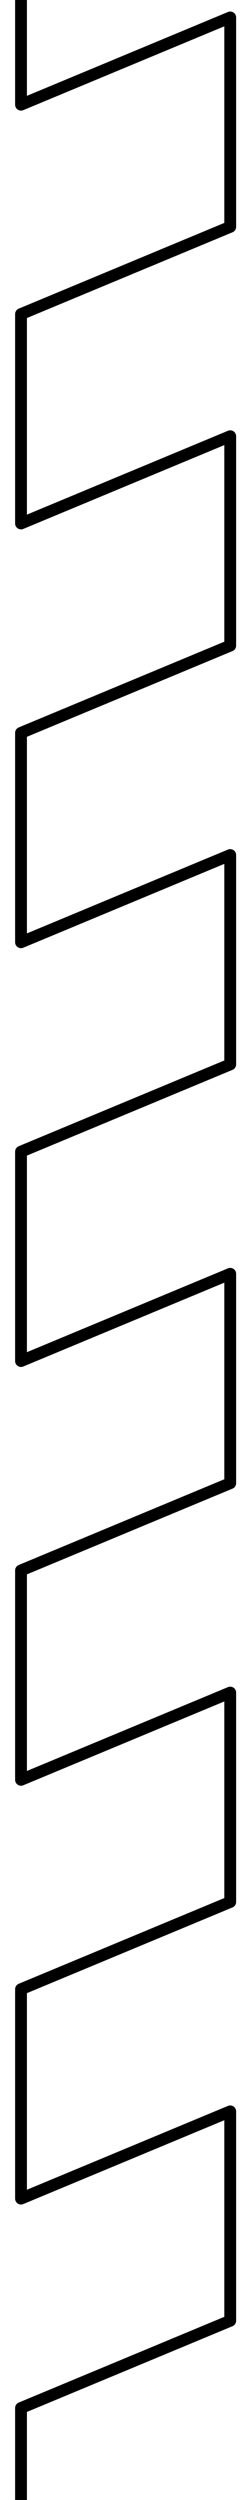
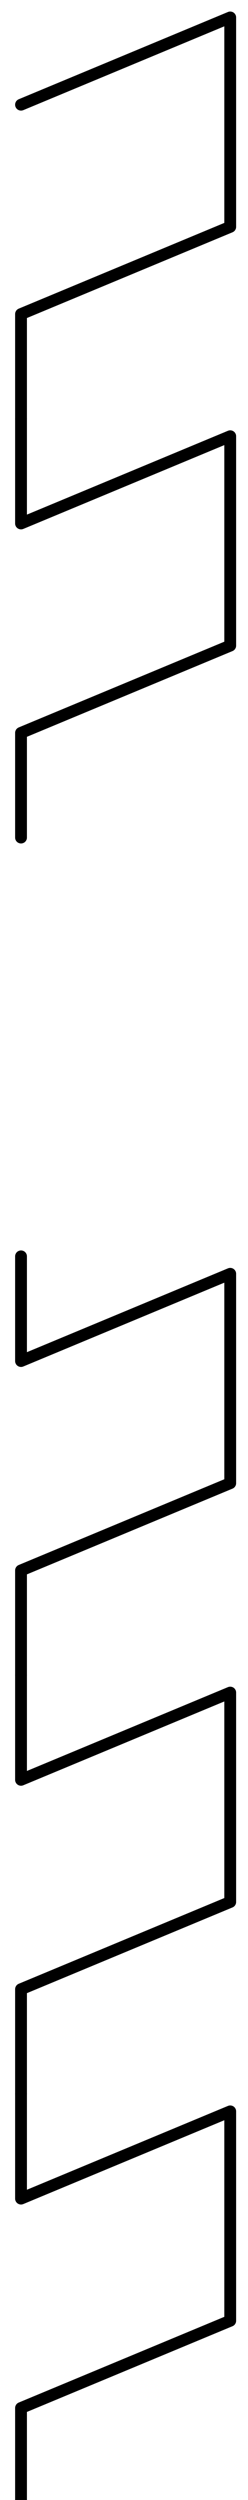
<svg xmlns="http://www.w3.org/2000/svg" version="1.1" viewBox="315 72 42 423" width="42" height="423">
  <defs>
    <clipPath id="artboard_clip_path">
      <path d="M 315 72 L 357 72 L 357 495 L 315 495 Z" />
    </clipPath>
  </defs>
  <g id="Raguly_Line" stroke-dasharray="none" stroke="none" fill-opacity="1" stroke-opacity="1" fill="none">
    <title>Raguly Line</title>
    <g id="Raguly_Line: Layer 2" clip-path="url(#artboard_clip_path)">
      <title>Layer 2</title>
      <g id="Group_338">
        <g id="Graphic_340" />
        <g id="Line_339">
          <path d="M 257.23 465.672 C 257.23 465.672 257.23 445.988 257.23 445.988 C 257.23 445.988 296.597 429.585 296.597 429.585 C 296.597 429.585 296.597 390.218 296.597 390.218 C 296.597 390.218 257.23 406.621 257.23 406.621 C 257.23 406.621 257.23 386.938 257.23 386.938" stroke="black" stroke-linecap="round" stroke-linejoin="round" stroke-width="2" />
        </g>
      </g>
      <g id="Group_335">
        <g id="Graphic_337" />
        <g id="Line_336">
-           <path d="M 257.23 386.938 C 257.23 386.938 257.23 367.254 257.23 367.254 C 257.23 367.254 296.597 350.851 296.597 350.851 C 296.597 350.851 296.597 311.484 296.597 311.484 C 296.597 311.484 257.23 327.887 257.23 327.887 C 257.23 327.887 257.23 308.203 257.23 308.203" stroke="black" stroke-linecap="round" stroke-linejoin="round" stroke-width="2" />
-         </g>
+           </g>
      </g>
      <g id="Group_332">
        <g id="Graphic_334" />
        <g id="Line_333">
          <path d="M 257.23 308.203 C 257.23 308.203 257.23 288.52 257.23 288.52 C 257.23 288.52 296.597 272.117 296.597 272.117 C 296.597 272.117 296.597 232.749 296.597 232.749 C 296.597 232.749 257.23 249.152 257.23 249.152 C 257.23 249.152 257.23 229.469 257.23 229.469" stroke="black" stroke-linecap="round" stroke-linejoin="round" stroke-width="2" />
        </g>
      </g>
      <g id="Group_329">
        <g id="Graphic_331" />
        <g id="Line_330">
          <path d="M 257.23 229.469 C 257.23 229.469 257.23 209.785 257.23 209.785 C 257.23 209.785 296.597 193.382 296.597 193.382 C 296.597 193.382 296.597 154.015 296.597 154.015 C 296.597 154.015 257.23 170.418 257.23 170.418 C 257.23 170.418 257.23 150.734 257.23 150.734" stroke="black" stroke-linecap="round" stroke-linejoin="round" stroke-width="2" />
        </g>
      </g>
      <g id="Group_326">
        <g id="Graphic_328" />
        <g id="Line_327">
          <path d="M 257.23 150.734 C 257.23 150.734 257.23 131.051 257.23 131.051 C 257.23 131.051 296.597 114.648 296.597 114.648 C 296.597 114.648 296.597 75.281 296.597 75.281 C 296.597 75.281 257.23 91.684 257.23 91.684 C 257.23 91.684 257.23 72 257.23 72" stroke="black" stroke-linecap="round" stroke-linejoin="round" stroke-width="2" />
        </g>
      </g>
      <g id="Group_323">
        <g id="Graphic_325" />
        <g id="Line_324">
          <path d="M 318.56 497.156 C 318.56 497.156 318.56 479.441 318.56 479.441 C 318.56 479.441 353.989 464.679 353.989 464.679 C 353.989 464.679 353.989 429.249 353.989 429.249 C 353.989 429.249 318.56 444.012 318.56 444.012 C 318.56 444.012 318.56 426.297 318.56 426.297" stroke="black" stroke-linecap="round" stroke-linejoin="round" stroke-width="2" />
        </g>
      </g>
      <g id="Group_320">
        <g id="Graphic_322" />
        <g id="Line_321">
          <path d="M 318.56 426.297 C 318.56 426.297 318.56 408.582 318.56 408.582 C 318.56 408.582 353.989 393.82 353.989 393.82 C 353.989 393.82 353.989 358.39 353.989 358.39 C 353.989 358.39 318.56 373.152 318.56 373.152 C 318.56 373.152 318.56 355.438 318.56 355.438" stroke="black" stroke-linecap="round" stroke-linejoin="round" stroke-width="2" />
        </g>
      </g>
      <g id="Group_317">
        <g id="Graphic_319" />
        <g id="Line_318">
          <path d="M 318.56 355.438 C 318.56 355.438 318.56 337.723 318.56 337.723 C 318.56 337.723 353.989 322.96 353.989 322.96 C 353.989 322.96 353.989 287.531 353.989 287.531 C 353.989 287.531 318.56 302.293 318.56 302.293 C 318.56 302.293 318.56 284.578 318.56 284.578" stroke="black" stroke-linecap="round" stroke-linejoin="round" stroke-width="2" />
        </g>
      </g>
      <g id="Group_314">
        <g id="Graphic_316" />
        <g id="Line_315">
-           <path d="M 318.56 284.578 C 318.56 284.578 318.56 266.863 318.56 266.863 C 318.56 266.863 353.989 252.101 353.989 252.101 C 353.989 252.101 353.989 216.671 353.989 216.671 C 353.989 216.671 318.56 231.434 318.56 231.434 C 318.56 231.434 318.56 213.719 318.56 213.719" stroke="black" stroke-linecap="round" stroke-linejoin="round" stroke-width="2" />
-         </g>
+           </g>
      </g>
      <g id="Group_311">
        <g id="Graphic_313" />
        <g id="Line_312">
          <path d="M 318.56 213.719 C 318.56 213.719 318.56 196.004 318.56 196.004 C 318.56 196.004 353.989 181.242 353.989 181.242 C 353.989 181.242 353.989 145.812 353.989 145.812 C 353.989 145.812 318.56 160.574 318.56 160.574 C 318.56 160.574 318.56 142.859 318.56 142.859" stroke="black" stroke-linecap="round" stroke-linejoin="round" stroke-width="2" />
        </g>
      </g>
      <g id="Group_308">
        <g id="Graphic_310" />
        <g id="Line_309">
-           <path d="M 318.56 142.859 C 318.56 142.859 318.56 125.145 318.56 125.145 C 318.56 125.145 353.989 110.382 353.989 110.382 C 353.989 110.382 353.989 74.952 353.989 74.952 C 353.989 74.952 318.56 89.715 318.56 89.715 C 318.56 89.715 318.56 72 318.56 72" stroke="black" stroke-linecap="round" stroke-linejoin="round" stroke-width="2" />
+           <path d="M 318.56 142.859 C 318.56 142.859 318.56 125.145 318.56 125.145 C 318.56 125.145 353.989 110.382 353.989 110.382 C 353.989 110.382 353.989 74.952 353.989 74.952 C 353.989 74.952 318.56 89.715 318.56 89.715 " stroke="black" stroke-linecap="round" stroke-linejoin="round" stroke-width="2" />
        </g>
      </g>
      <g id="Line_50">
        <path d="M 353.989 533.382 C 353.989 533.382 353.989 497.952 353.989 497.952 C 353.989 497.952 318.56 512.715 318.56 512.715 C 318.56 512.715 318.56 495 318.56 495" stroke="black" stroke-linecap="round" stroke-linejoin="round" stroke-width="2" />
      </g>
    </g>
  </g>
</svg>